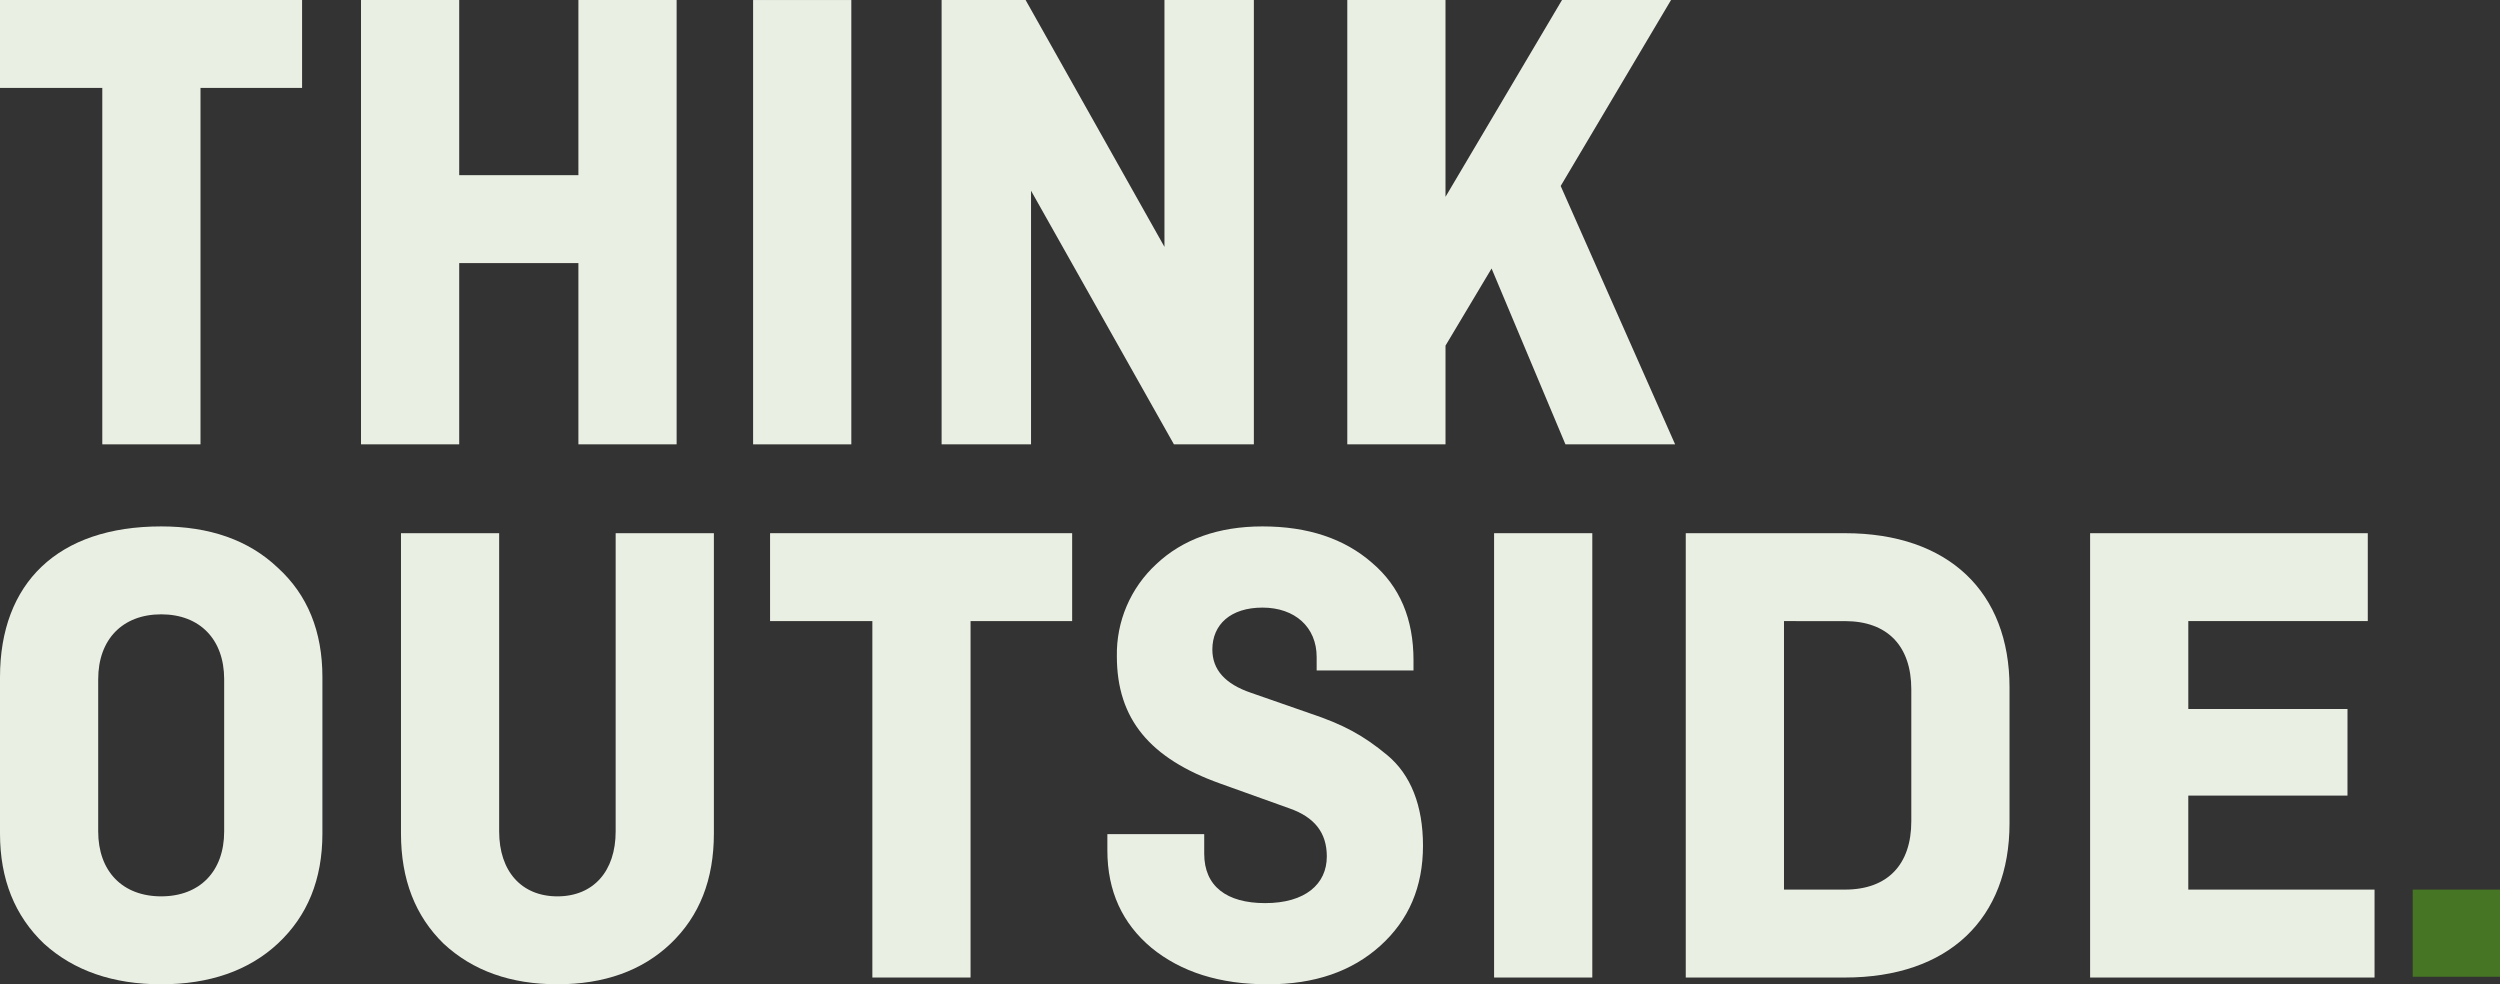
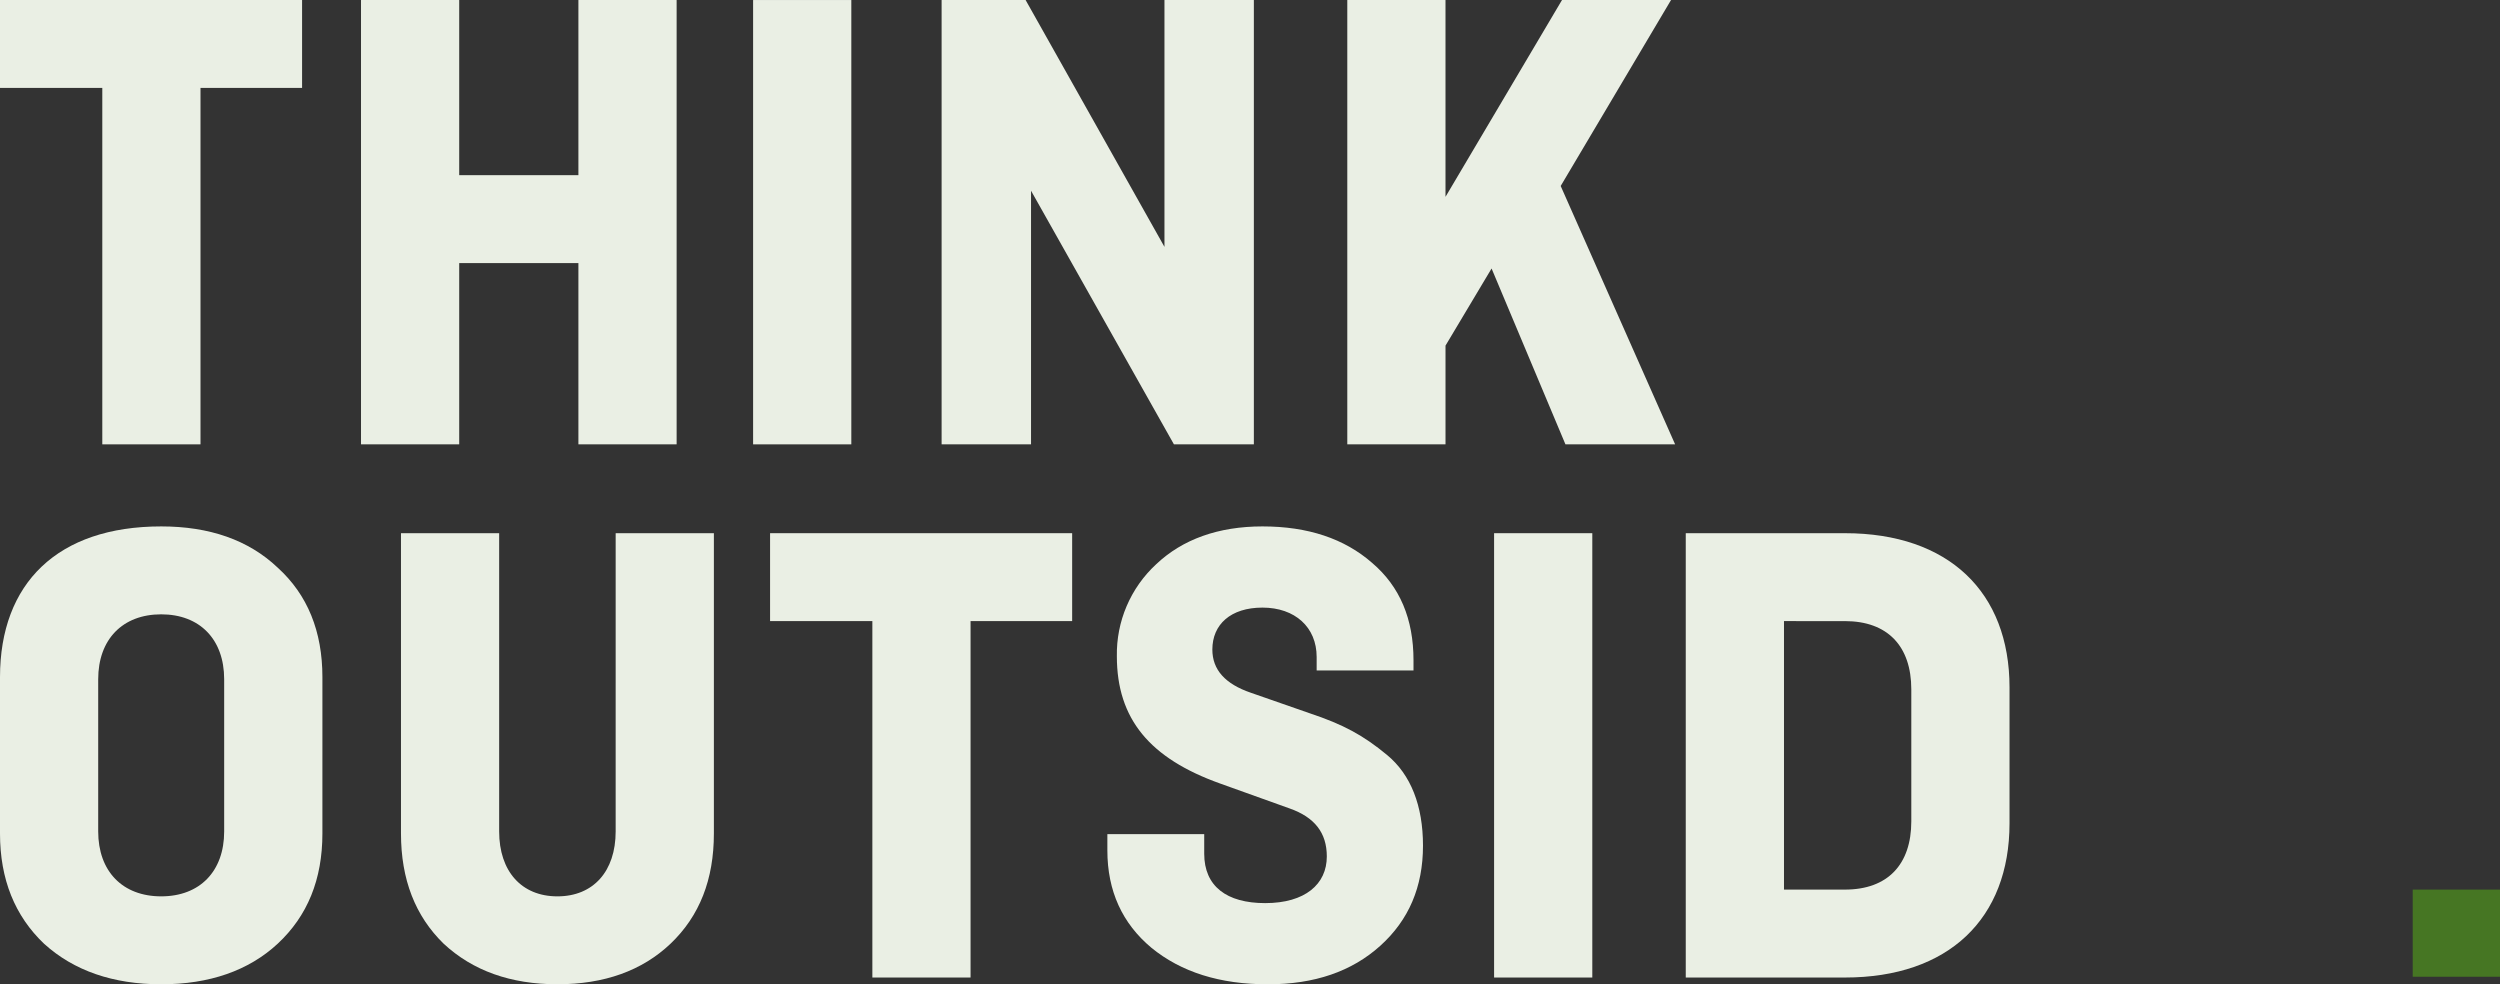
<svg xmlns="http://www.w3.org/2000/svg" width="668" height="263" viewBox="0 0 668 263" fill="none">
  <rect x="0" y="0" width="668" height="263" fill="#333333" stroke="none" />
-   <path d="M0.001 0V23.489H27.335V118.731H53.573V23.489H80.715V0H0.001Z" fill="#EAEFE4" />
+   <path d="M0.001 0V23.489H27.335V118.731H53.573V23.489H80.715V0H0.001" fill="#EAEFE4" />
  <path d="M154.551 0.001V46.805H122.699V0.001H96.461V118.727H122.699V70.299H154.551V118.727H180.794V0.001H154.551Z" fill="#EAEFE4" />
  <path d="M311.144 0.001V65.963L274.04 0.001H251.598V118.727H275.491V50.957L313.671 118.727H335.031V0.001H311.144Z" fill="#EAEFE4" />
  <path d="M417.369 0.001L386.239 52.592V0.001H359.997V118.727H386.241V92.345L398.55 71.741L418.284 118.726H447.59L417.016 49.695L446.503 0.001H417.369Z" fill="#EAEFE4" />
  <path d="M86.147 222.698C86.147 234.99 82.165 244.745 74.2 252.157C66.418 259.383 55.923 263.002 43.076 263.002C30.229 263.002 19.723 259.384 11.764 252.157C3.981 244.744 -0 234.99 -0 222.698V180.956C0.001 155.836 15.384 140.657 43.077 140.657C55.923 140.657 66.419 144.271 74.202 151.678C82.166 158.909 86.149 168.669 86.149 180.956L86.147 222.698ZM26.238 222.157C26.238 232.82 32.751 239.506 43.07 239.506C53.389 239.506 59.899 232.82 59.899 222.157V181.497C59.899 170.834 53.385 164.148 43.07 164.148C32.755 164.148 26.238 170.833 26.238 181.497V222.157Z" fill="#EAEFE4" />
  <path d="M164.507 142.464H190.75V222.698C190.75 234.99 186.945 244.745 179.163 252.157C171.563 259.383 161.429 262.997 148.944 262.997C136.458 262.997 126.324 259.383 118.543 252.157C110.943 244.744 107.143 234.99 107.143 222.698V142.464H133.375V222.159C133.375 232.81 139.349 239.507 148.94 239.507C158.531 239.507 164.504 232.816 164.504 222.159L164.507 142.464Z" fill="#EAEFE4" />
  <path d="M205.765 165.956V142.468H286.479V165.956H259.332V261.194H233.095V165.956H205.765Z" fill="#EAEFE4" />
  <path d="M377.688 179.149H351.809V175.541C351.809 167.588 346.018 162.351 337.331 162.351C328.826 162.351 323.94 166.867 323.94 173.553C323.94 178.972 327.382 182.768 334.259 185.114L349.818 190.538C359.047 193.611 364.296 196.503 370.634 201.741C376.971 206.979 380.224 215.295 380.224 225.957C380.224 236.983 376.424 245.84 368.824 252.702C361.224 259.564 351.264 263.006 338.781 263.006C325.93 263.006 315.616 259.75 307.652 253.241C299.869 246.741 295.888 238.063 295.888 227.223V222.879H321.767V228.122C321.767 236.797 327.74 241.313 338.054 241.313C348.732 241.313 354.524 236.253 354.524 228.844C354.524 222.521 351.264 218.363 344.573 216.011L325.931 209.325C307.289 202.639 298.425 192.157 298.425 175.355C298.341 170.751 299.232 166.181 301.041 161.945C302.85 157.709 305.535 153.903 308.92 150.776C315.975 144.089 325.567 140.657 337.331 140.657C349.454 140.657 359.226 143.911 366.647 150.417C374.07 156.74 377.688 165.414 377.688 176.44V179.149Z" fill="#EAEFE4" />
  <path d="M425.464 142.47H399.221V261.195H425.464V142.47Z" fill="#EAEFE4" />
  <path d="M227.474 0.006H201.23V118.732H227.474V0.006Z" fill="#EAEFE4" />
  <path d="M492.969 142.47C520.656 142.47 536.944 158.189 536.944 183.671V219.994C536.944 245.472 520.657 261.195 492.969 261.195H450.434V142.47H492.969ZM476.682 165.957V237.701H492.969C504.369 237.701 510.702 231.014 510.702 219.449V184.211C510.702 172.645 504.365 165.96 492.969 165.96L476.682 165.957Z" fill="#EAEFE4" />
-   <path d="M627.247 212.58H584.712V237.701H634.479V261.195H558.477V142.464H632.672V165.953H584.716V189.449H627.251L627.247 212.58Z" fill="#EAEFE4" />
  <path d="M668.001 237.701H644.679V260.989H668.001V237.701Z" fill="#467623" />
</svg>